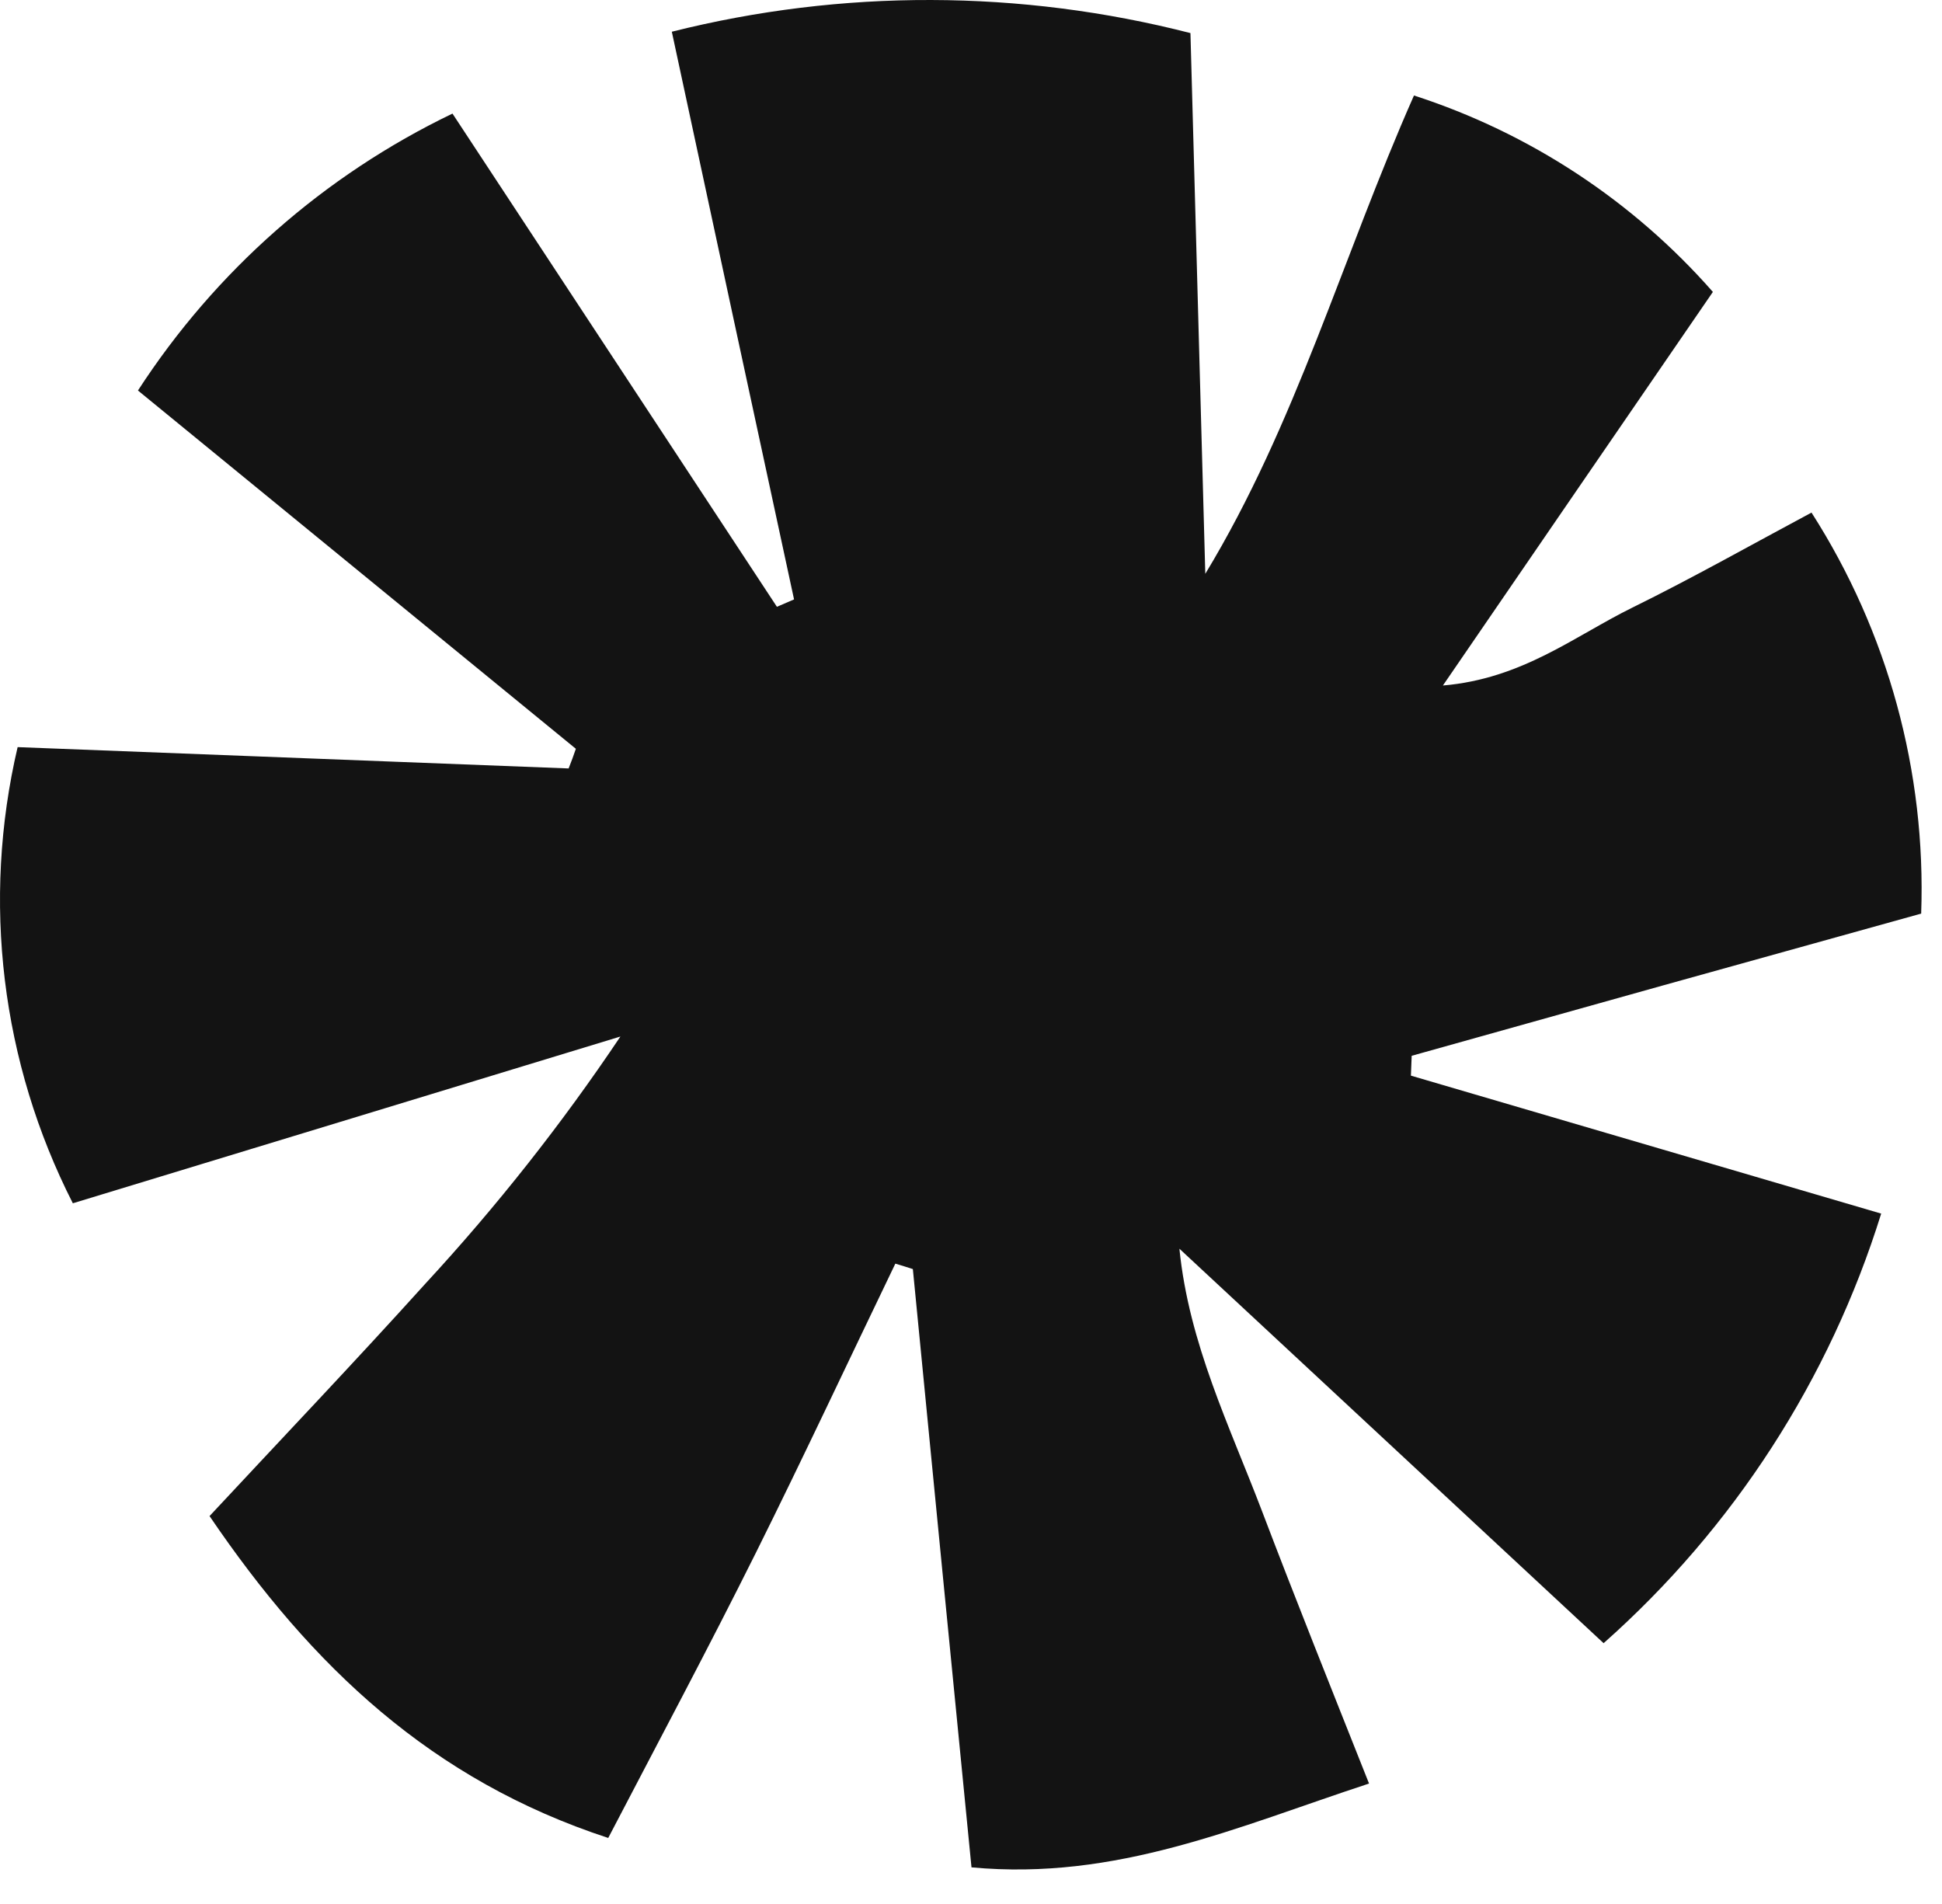
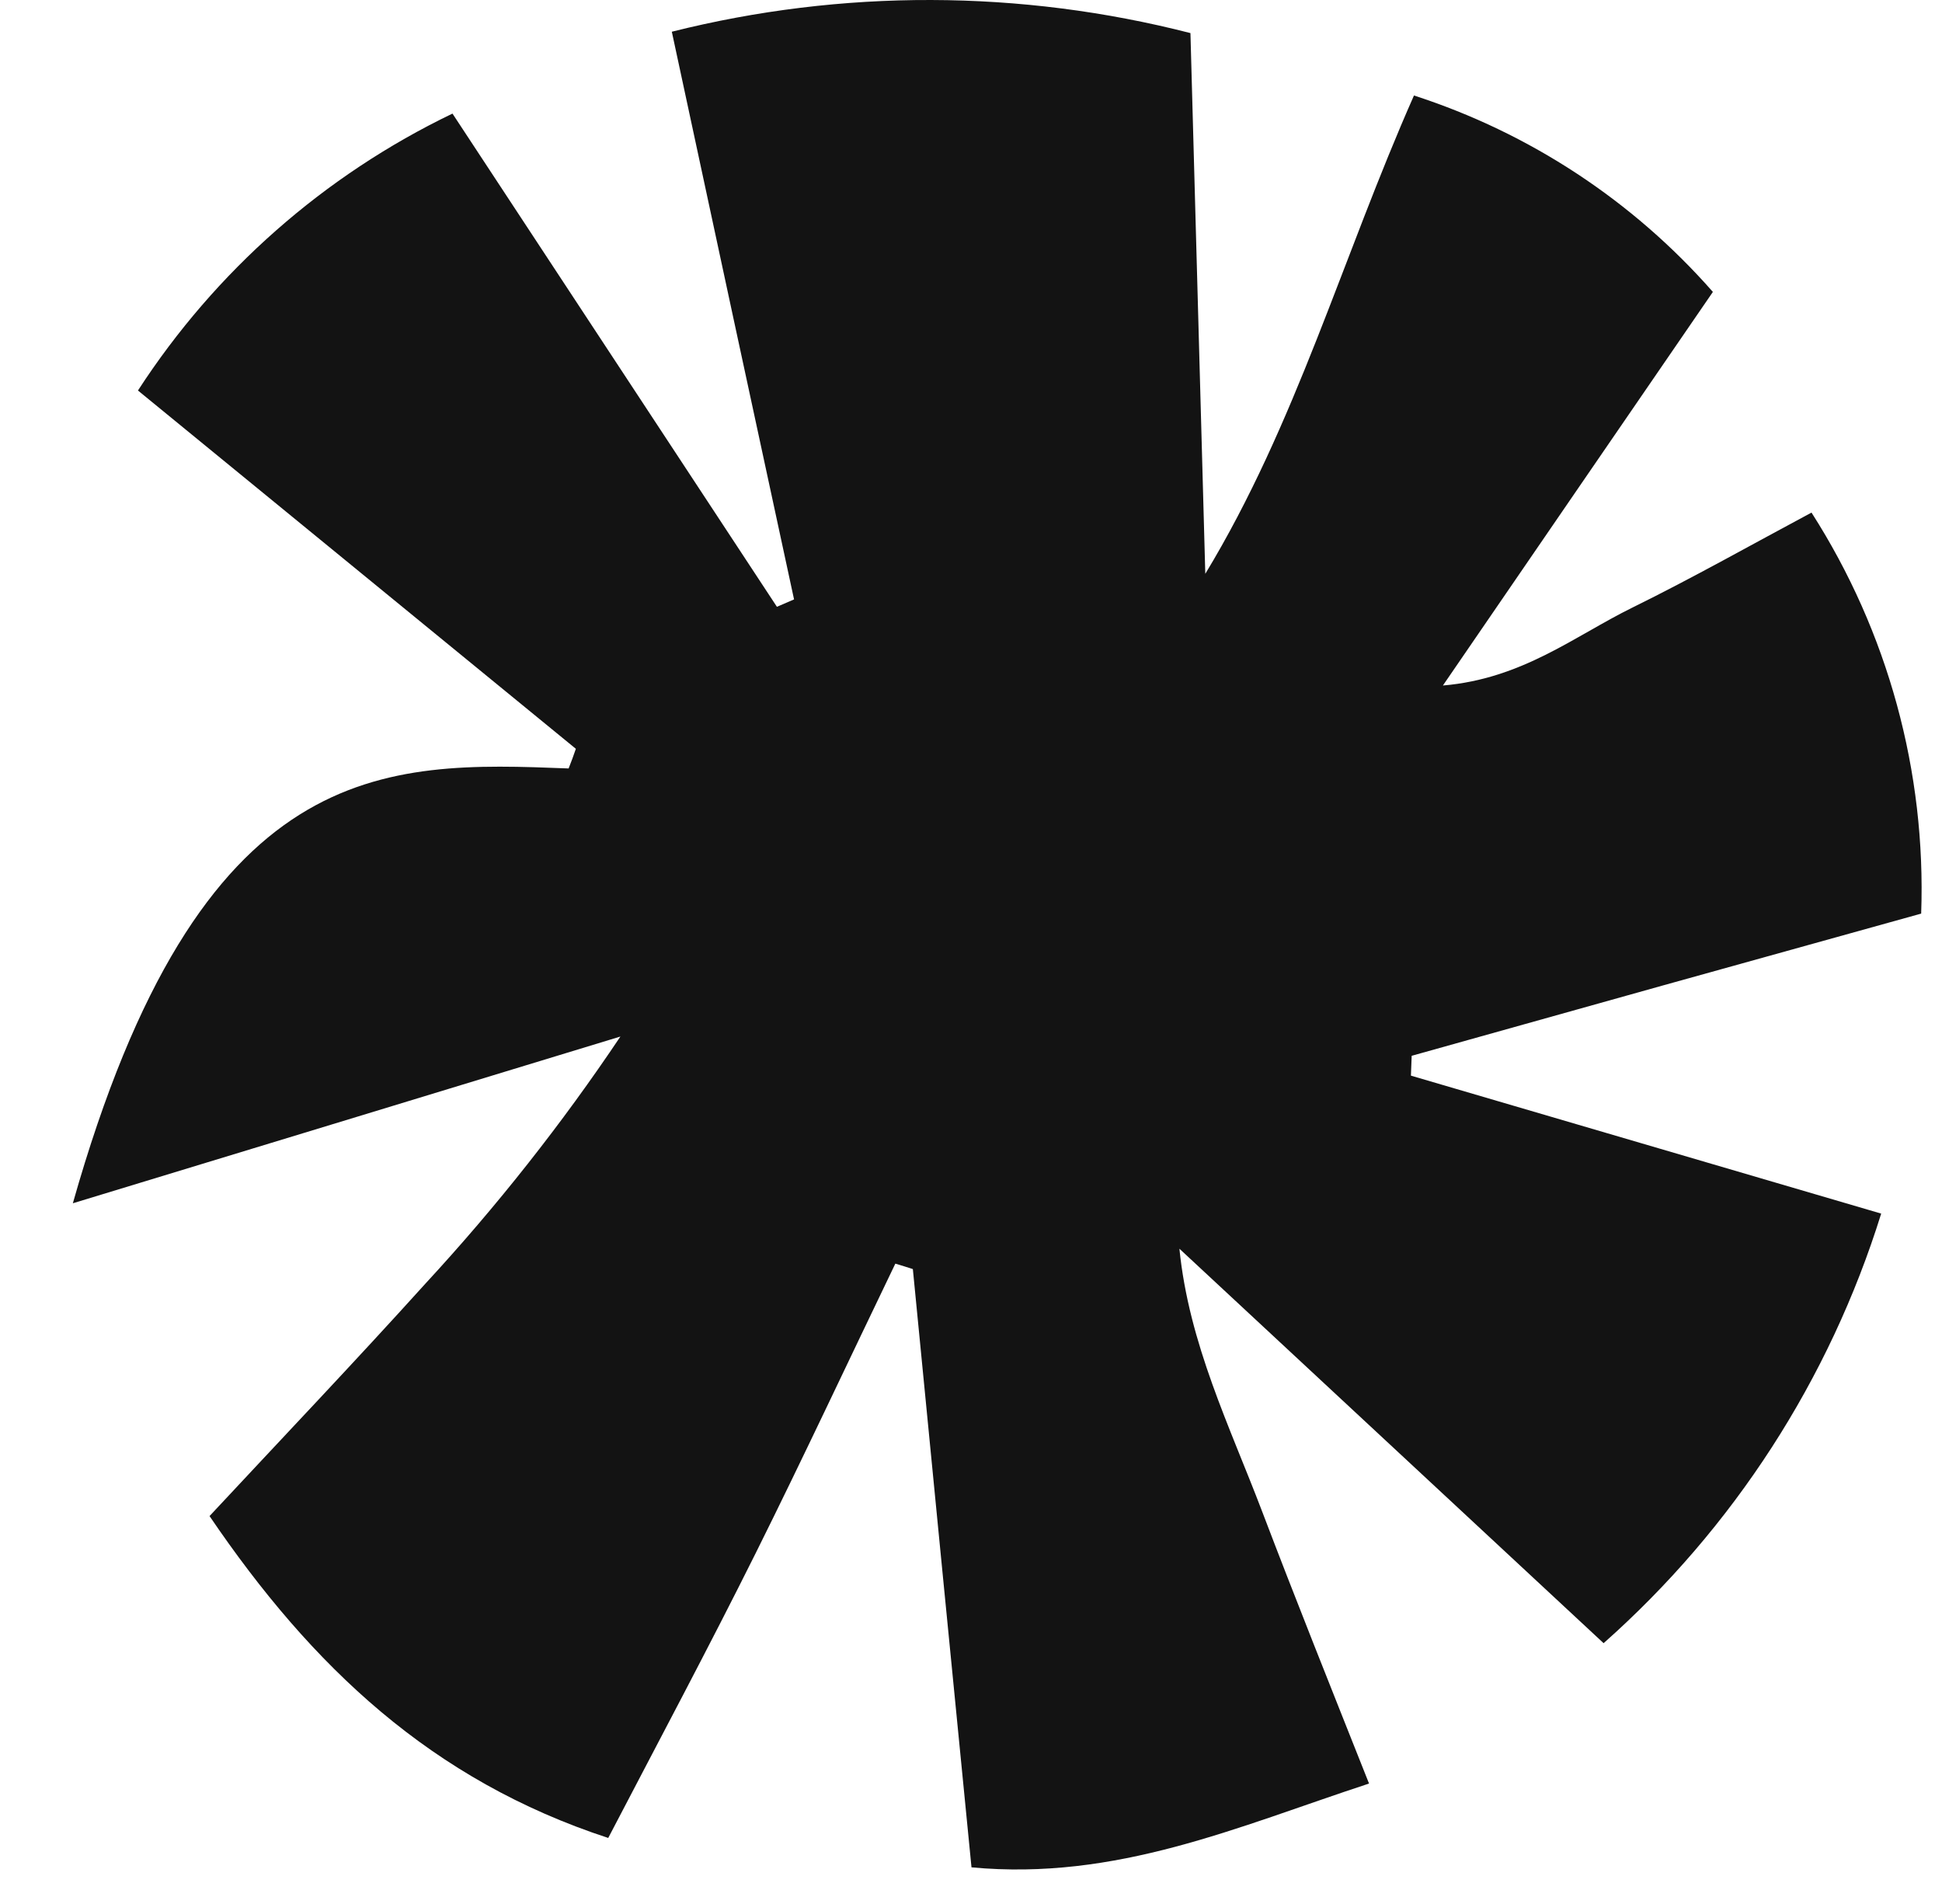
<svg xmlns="http://www.w3.org/2000/svg" width="51" height="50" viewBox="0 0 51 50" fill="none">
-   <path fill-rule="evenodd" clip-rule="evenodd" d="M1.913 31.599C0.031 27.902 -0.483 23.659 0.463 19.62C5.253 19.806 10.093 19.994 14.933 20.18C15.003 20.008 15.063 19.836 15.123 19.664C11.323 16.556 7.523 13.447 3.623 10.255C5.657 7.118 8.514 4.603 11.883 2.983C14.743 7.328 17.573 11.631 20.403 15.935L20.853 15.741C19.793 10.841 18.743 5.95 17.643 0.833C22.115 -0.29 26.797 -0.277 31.263 0.869C31.393 5.655 31.523 10.361 31.653 15.069C34.033 11.142 35.253 6.755 37.133 2.508C40.166 3.488 42.879 5.27 44.983 7.666C42.633 11.088 40.353 14.414 37.893 18.002C39.983 17.825 41.353 16.701 42.873 15.954C44.463 15.171 46.023 14.29 47.573 13.461C49.581 16.597 50.585 20.27 50.453 23.992C48.263 24.603 45.963 25.239 43.673 25.878C41.473 26.492 39.273 27.108 37.073 27.726C37.063 27.899 37.063 28.073 37.053 28.247C41.093 29.433 45.143 30.619 49.403 31.87C48.047 36.225 45.526 40.127 42.113 43.151C38.333 39.635 34.653 36.214 30.973 32.792C31.223 35.286 32.293 37.451 33.143 39.685C34.023 41.999 34.943 44.292 35.953 46.837C32.483 47.978 29.323 49.394 25.513 49.038C24.993 43.775 24.483 38.55 23.973 33.327C23.823 33.279 23.663 33.227 23.513 33.184C22.293 35.715 21.103 38.261 19.853 40.772C18.613 43.261 17.303 45.715 15.973 48.266C11.343 46.75 8.193 43.775 5.503 39.813C7.403 37.773 9.313 35.768 11.173 33.708C13.045 31.681 14.757 29.512 16.293 27.22C11.483 28.684 6.663 30.156 1.913 31.599Z" fill="#131313" />
+   <path fill-rule="evenodd" clip-rule="evenodd" d="M1.913 31.599C5.253 19.806 10.093 19.994 14.933 20.18C15.003 20.008 15.063 19.836 15.123 19.664C11.323 16.556 7.523 13.447 3.623 10.255C5.657 7.118 8.514 4.603 11.883 2.983C14.743 7.328 17.573 11.631 20.403 15.935L20.853 15.741C19.793 10.841 18.743 5.95 17.643 0.833C22.115 -0.29 26.797 -0.277 31.263 0.869C31.393 5.655 31.523 10.361 31.653 15.069C34.033 11.142 35.253 6.755 37.133 2.508C40.166 3.488 42.879 5.27 44.983 7.666C42.633 11.088 40.353 14.414 37.893 18.002C39.983 17.825 41.353 16.701 42.873 15.954C44.463 15.171 46.023 14.29 47.573 13.461C49.581 16.597 50.585 20.27 50.453 23.992C48.263 24.603 45.963 25.239 43.673 25.878C41.473 26.492 39.273 27.108 37.073 27.726C37.063 27.899 37.063 28.073 37.053 28.247C41.093 29.433 45.143 30.619 49.403 31.87C48.047 36.225 45.526 40.127 42.113 43.151C38.333 39.635 34.653 36.214 30.973 32.792C31.223 35.286 32.293 37.451 33.143 39.685C34.023 41.999 34.943 44.292 35.953 46.837C32.483 47.978 29.323 49.394 25.513 49.038C24.993 43.775 24.483 38.55 23.973 33.327C23.823 33.279 23.663 33.227 23.513 33.184C22.293 35.715 21.103 38.261 19.853 40.772C18.613 43.261 17.303 45.715 15.973 48.266C11.343 46.75 8.193 43.775 5.503 39.813C7.403 37.773 9.313 35.768 11.173 33.708C13.045 31.681 14.757 29.512 16.293 27.22C11.483 28.684 6.663 30.156 1.913 31.599Z" fill="#131313" />
</svg>